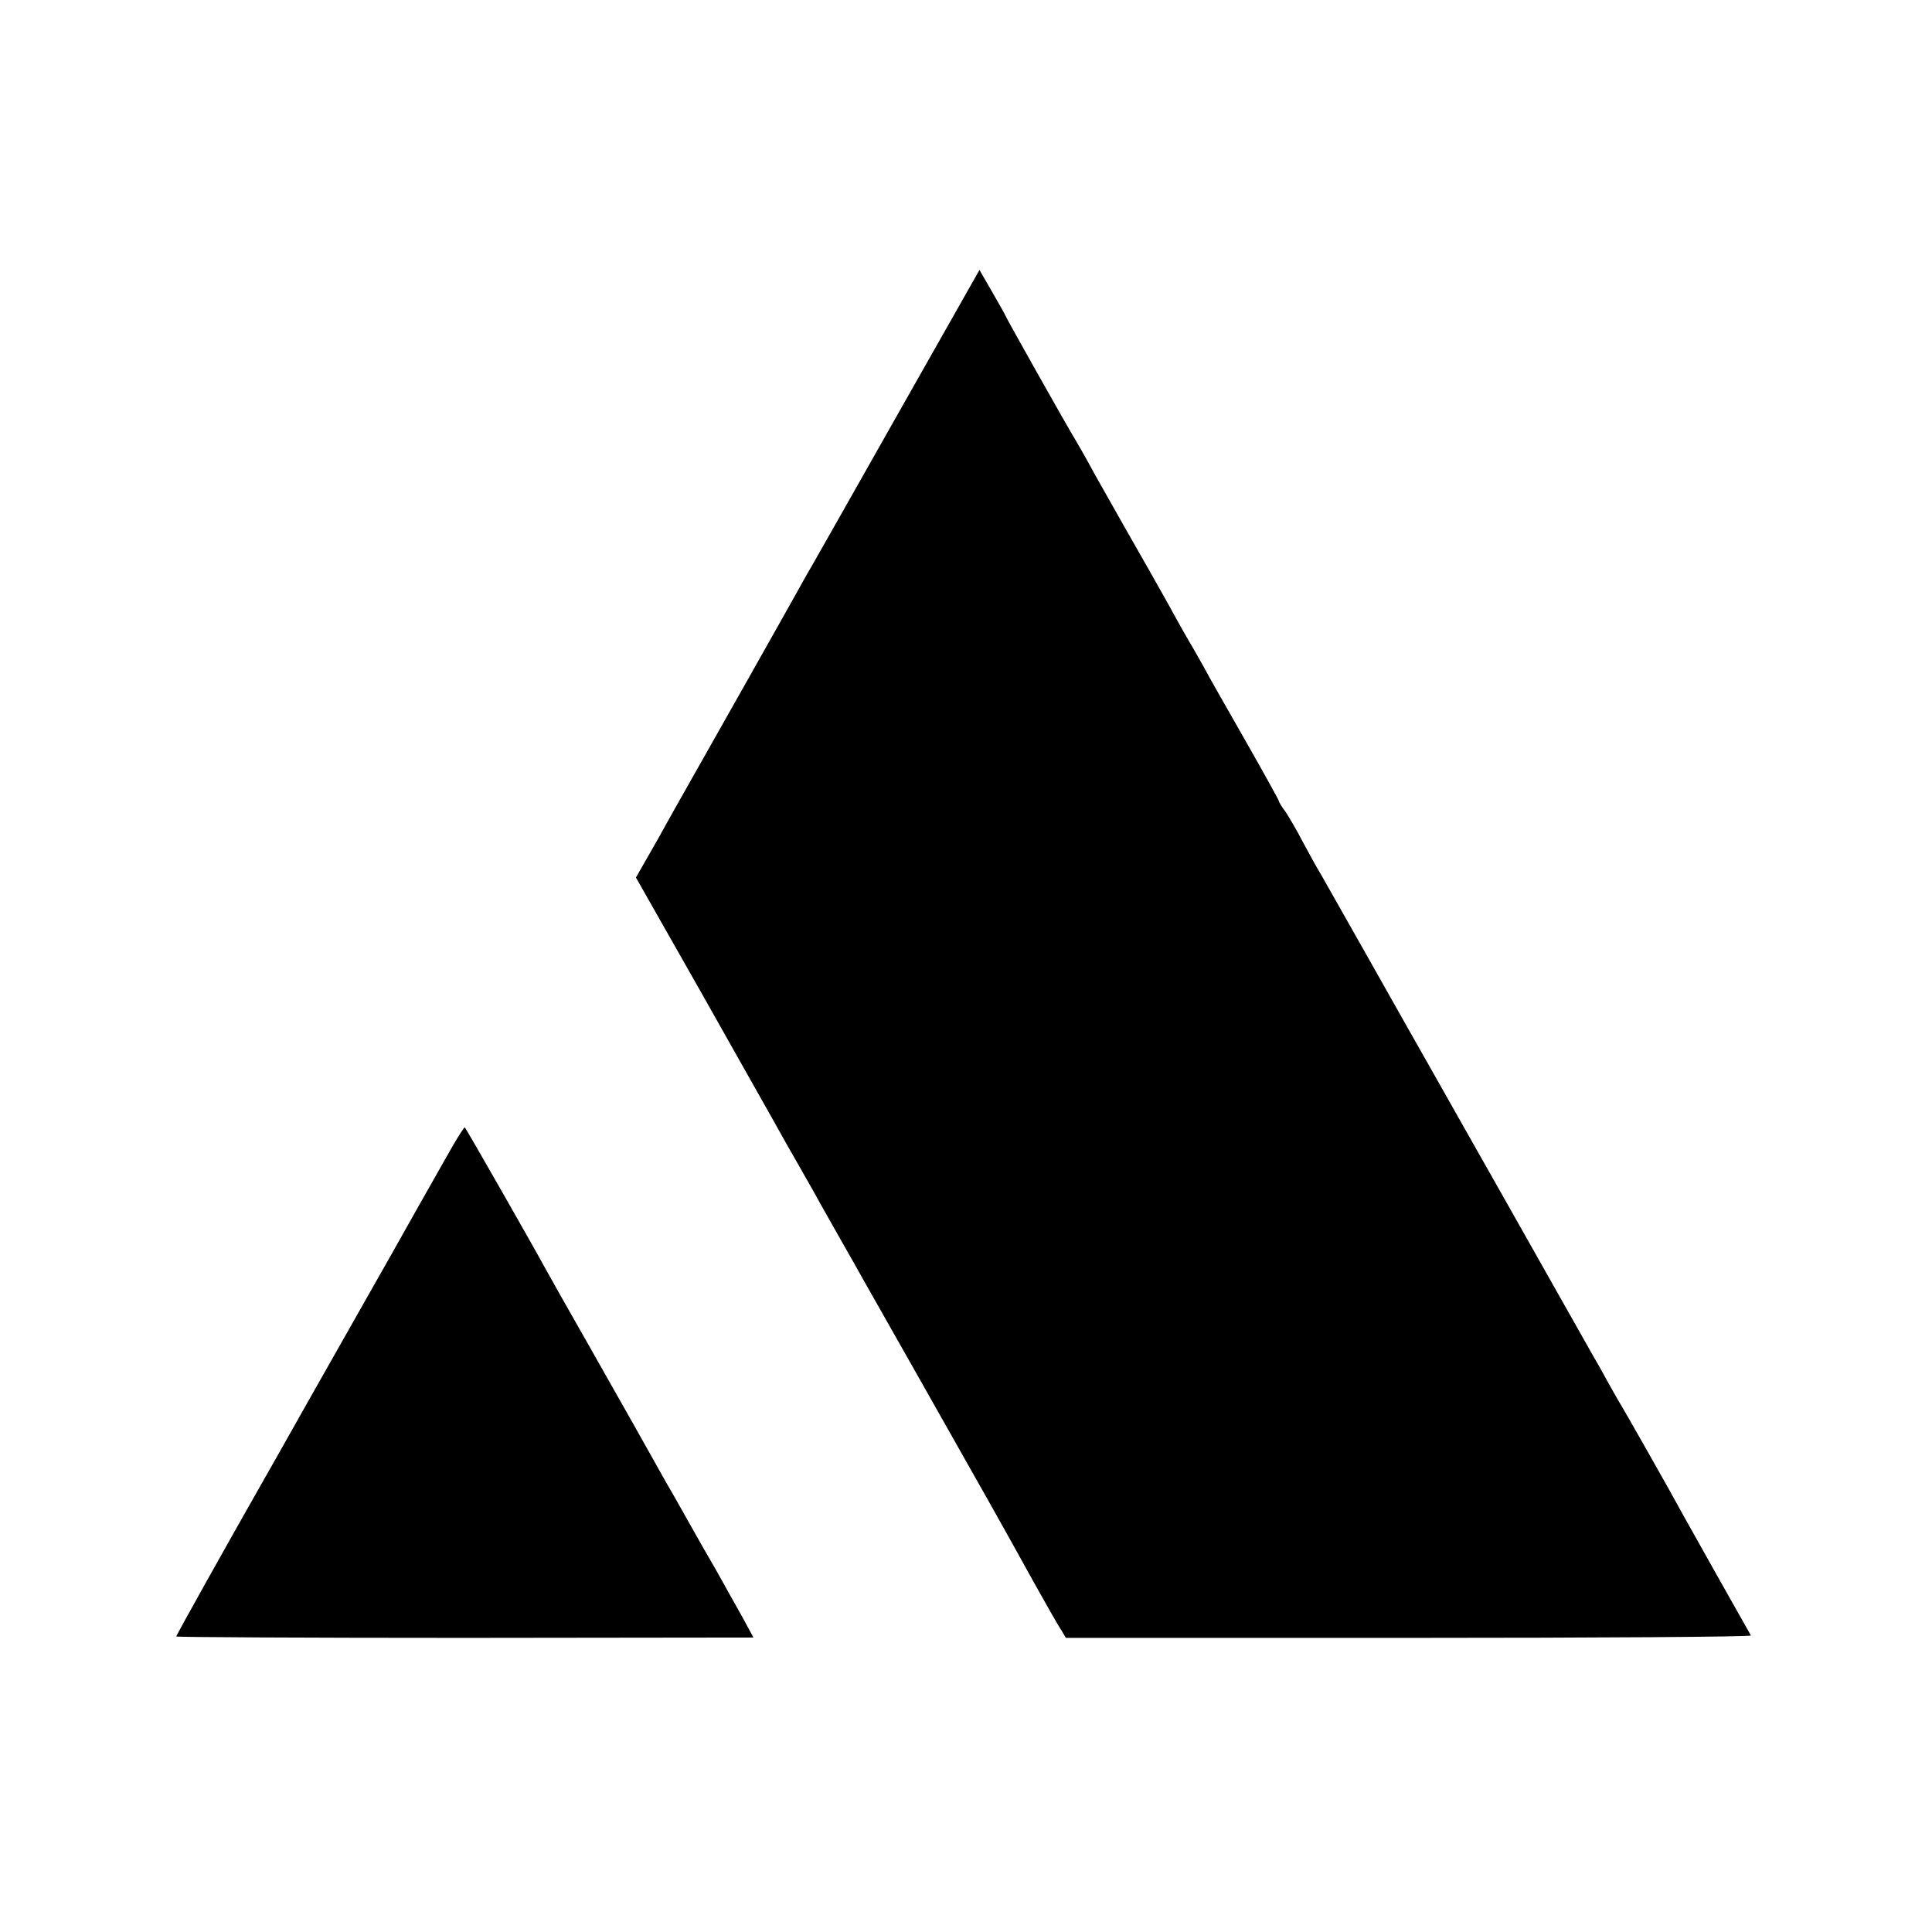
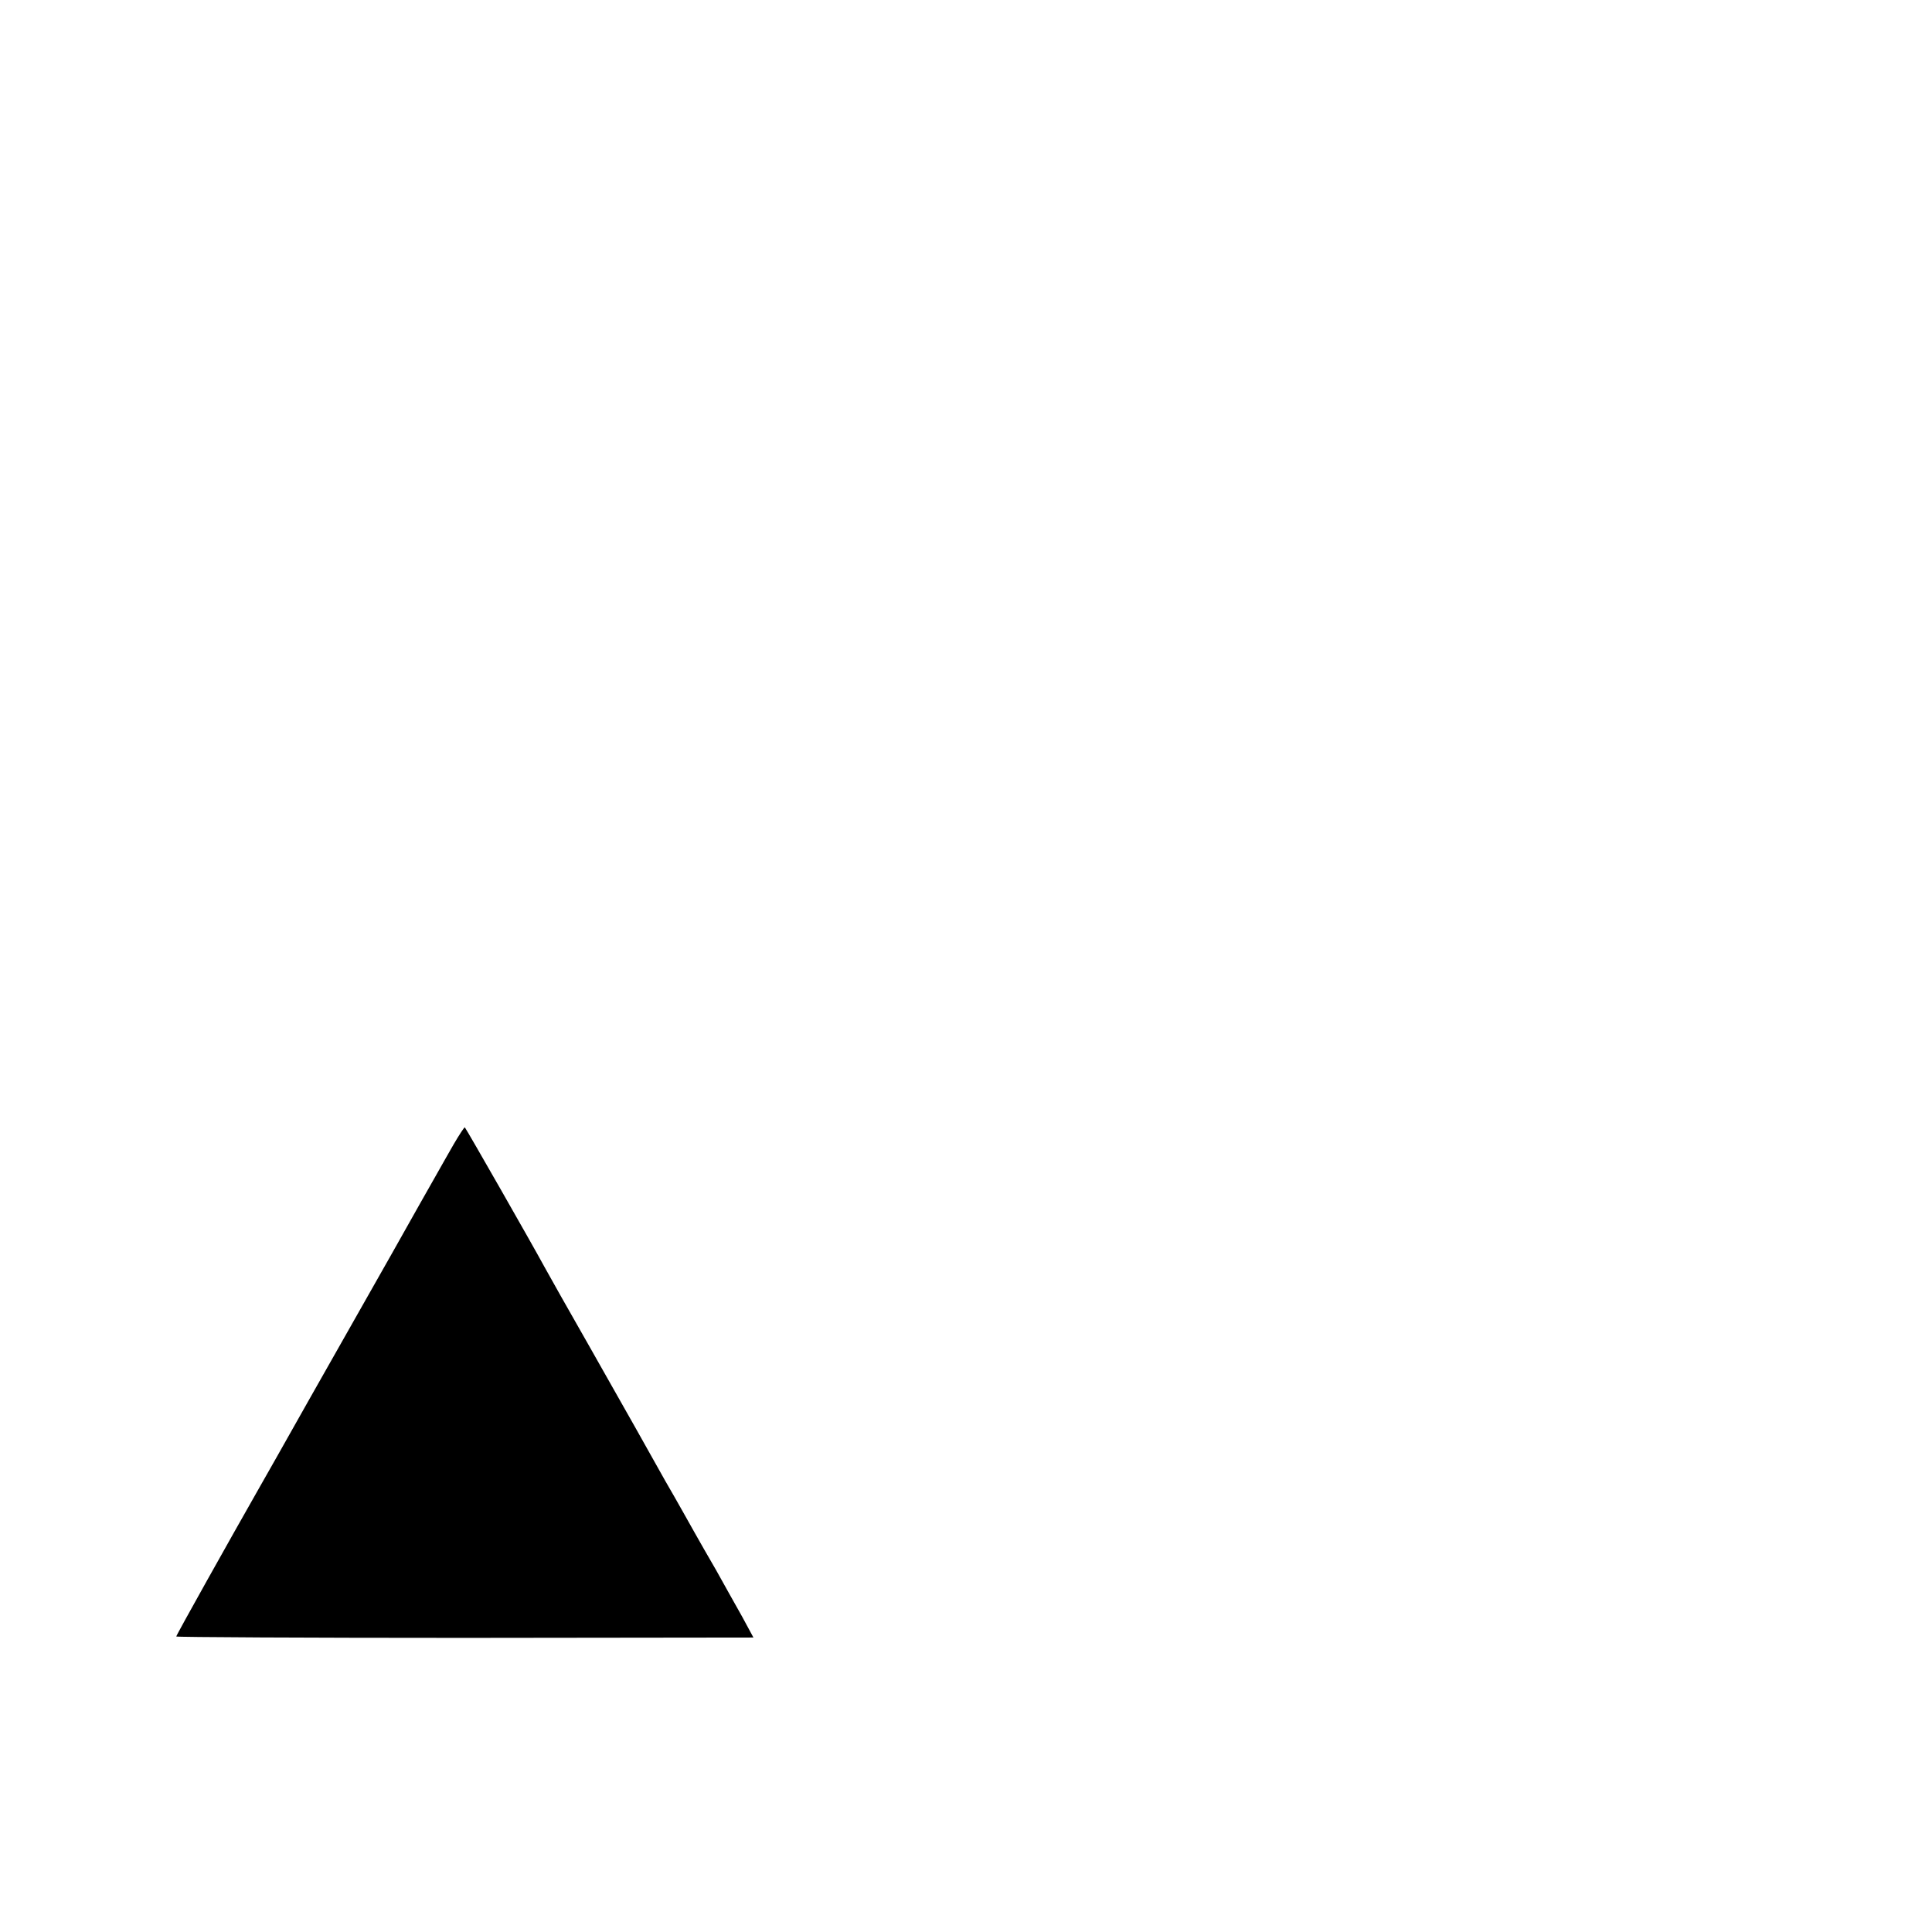
<svg xmlns="http://www.w3.org/2000/svg" version="1.0" width="559pt" height="559pt" viewBox="0 0 559 559" preserveAspectRatio="xMidYMid meet">
  <g transform="translate(0,559) scale(0.1,-0.1)" fill="#000000" stroke="none">
-     <path d="M2604 4403 c-126 -223 -241 -426 -256 -452 -15 -25 -36 -64 -48 -85 -12 -21 -80 -143 -152 -270 -72 -127 -142 -251 -156 -276 -14 -25 -54 -95 -88 -157 l-64 -112 189 -333 c103 -183 200 -355 216 -383 15 -27 44 -79 65 -115 20 -36 49 -85 62 -110 14 -25 43 -76 65 -115 22 -38 51 -90 65 -115 14 -25 83 -146 153 -270 179 -316 258 -456 335 -596 37 -66 73 -130 81 -141 l13 -22 993 0 c546 0 992 3 989 7 -18 31 -178 316 -193 343 -35 65 -176 314 -192 339 -8 14 -22 39 -31 55 -9 17 -29 53 -45 80 -89 158 -235 416 -257 455 -14 25 -74 131 -133 235 -59 105 -119 210 -133 235 -39 70 -238 421 -260 460 -12 19 -35 62 -53 95 -17 33 -40 72 -50 87 -11 14 -19 28 -19 31 0 2 -43 80 -96 173 -53 93 -108 189 -121 214 -14 25 -33 59 -43 75 -10 17 -30 53 -45 80 -15 28 -47 84 -70 125 -49 86 -84 147 -156 275 -27 50 -54 97 -59 105 -20 32 -200 352 -200 355 0 1 -17 32 -38 68 l-38 66 -230 -406z" />
    <path d="M1312 2278 c-17 -29 -39 -69 -50 -88 -11 -19 -68 -120 -127 -225 -59 -104 -166 -293 -238 -420 -71 -126 -137 -243 -147 -260 -82 -144 -240 -426 -240 -430 0 -2 376 -4 835 -4 l835 1 -33 61 c-19 34 -53 94 -75 134 -23 39 -51 89 -63 110 -12 21 -49 88 -84 148 -34 61 -73 130 -87 155 -14 25 -74 131 -133 235 -60 105 -118 208 -130 230 -34 63 -226 399 -230 403 -1 2 -16 -21 -33 -50z" />
  </g>
</svg>